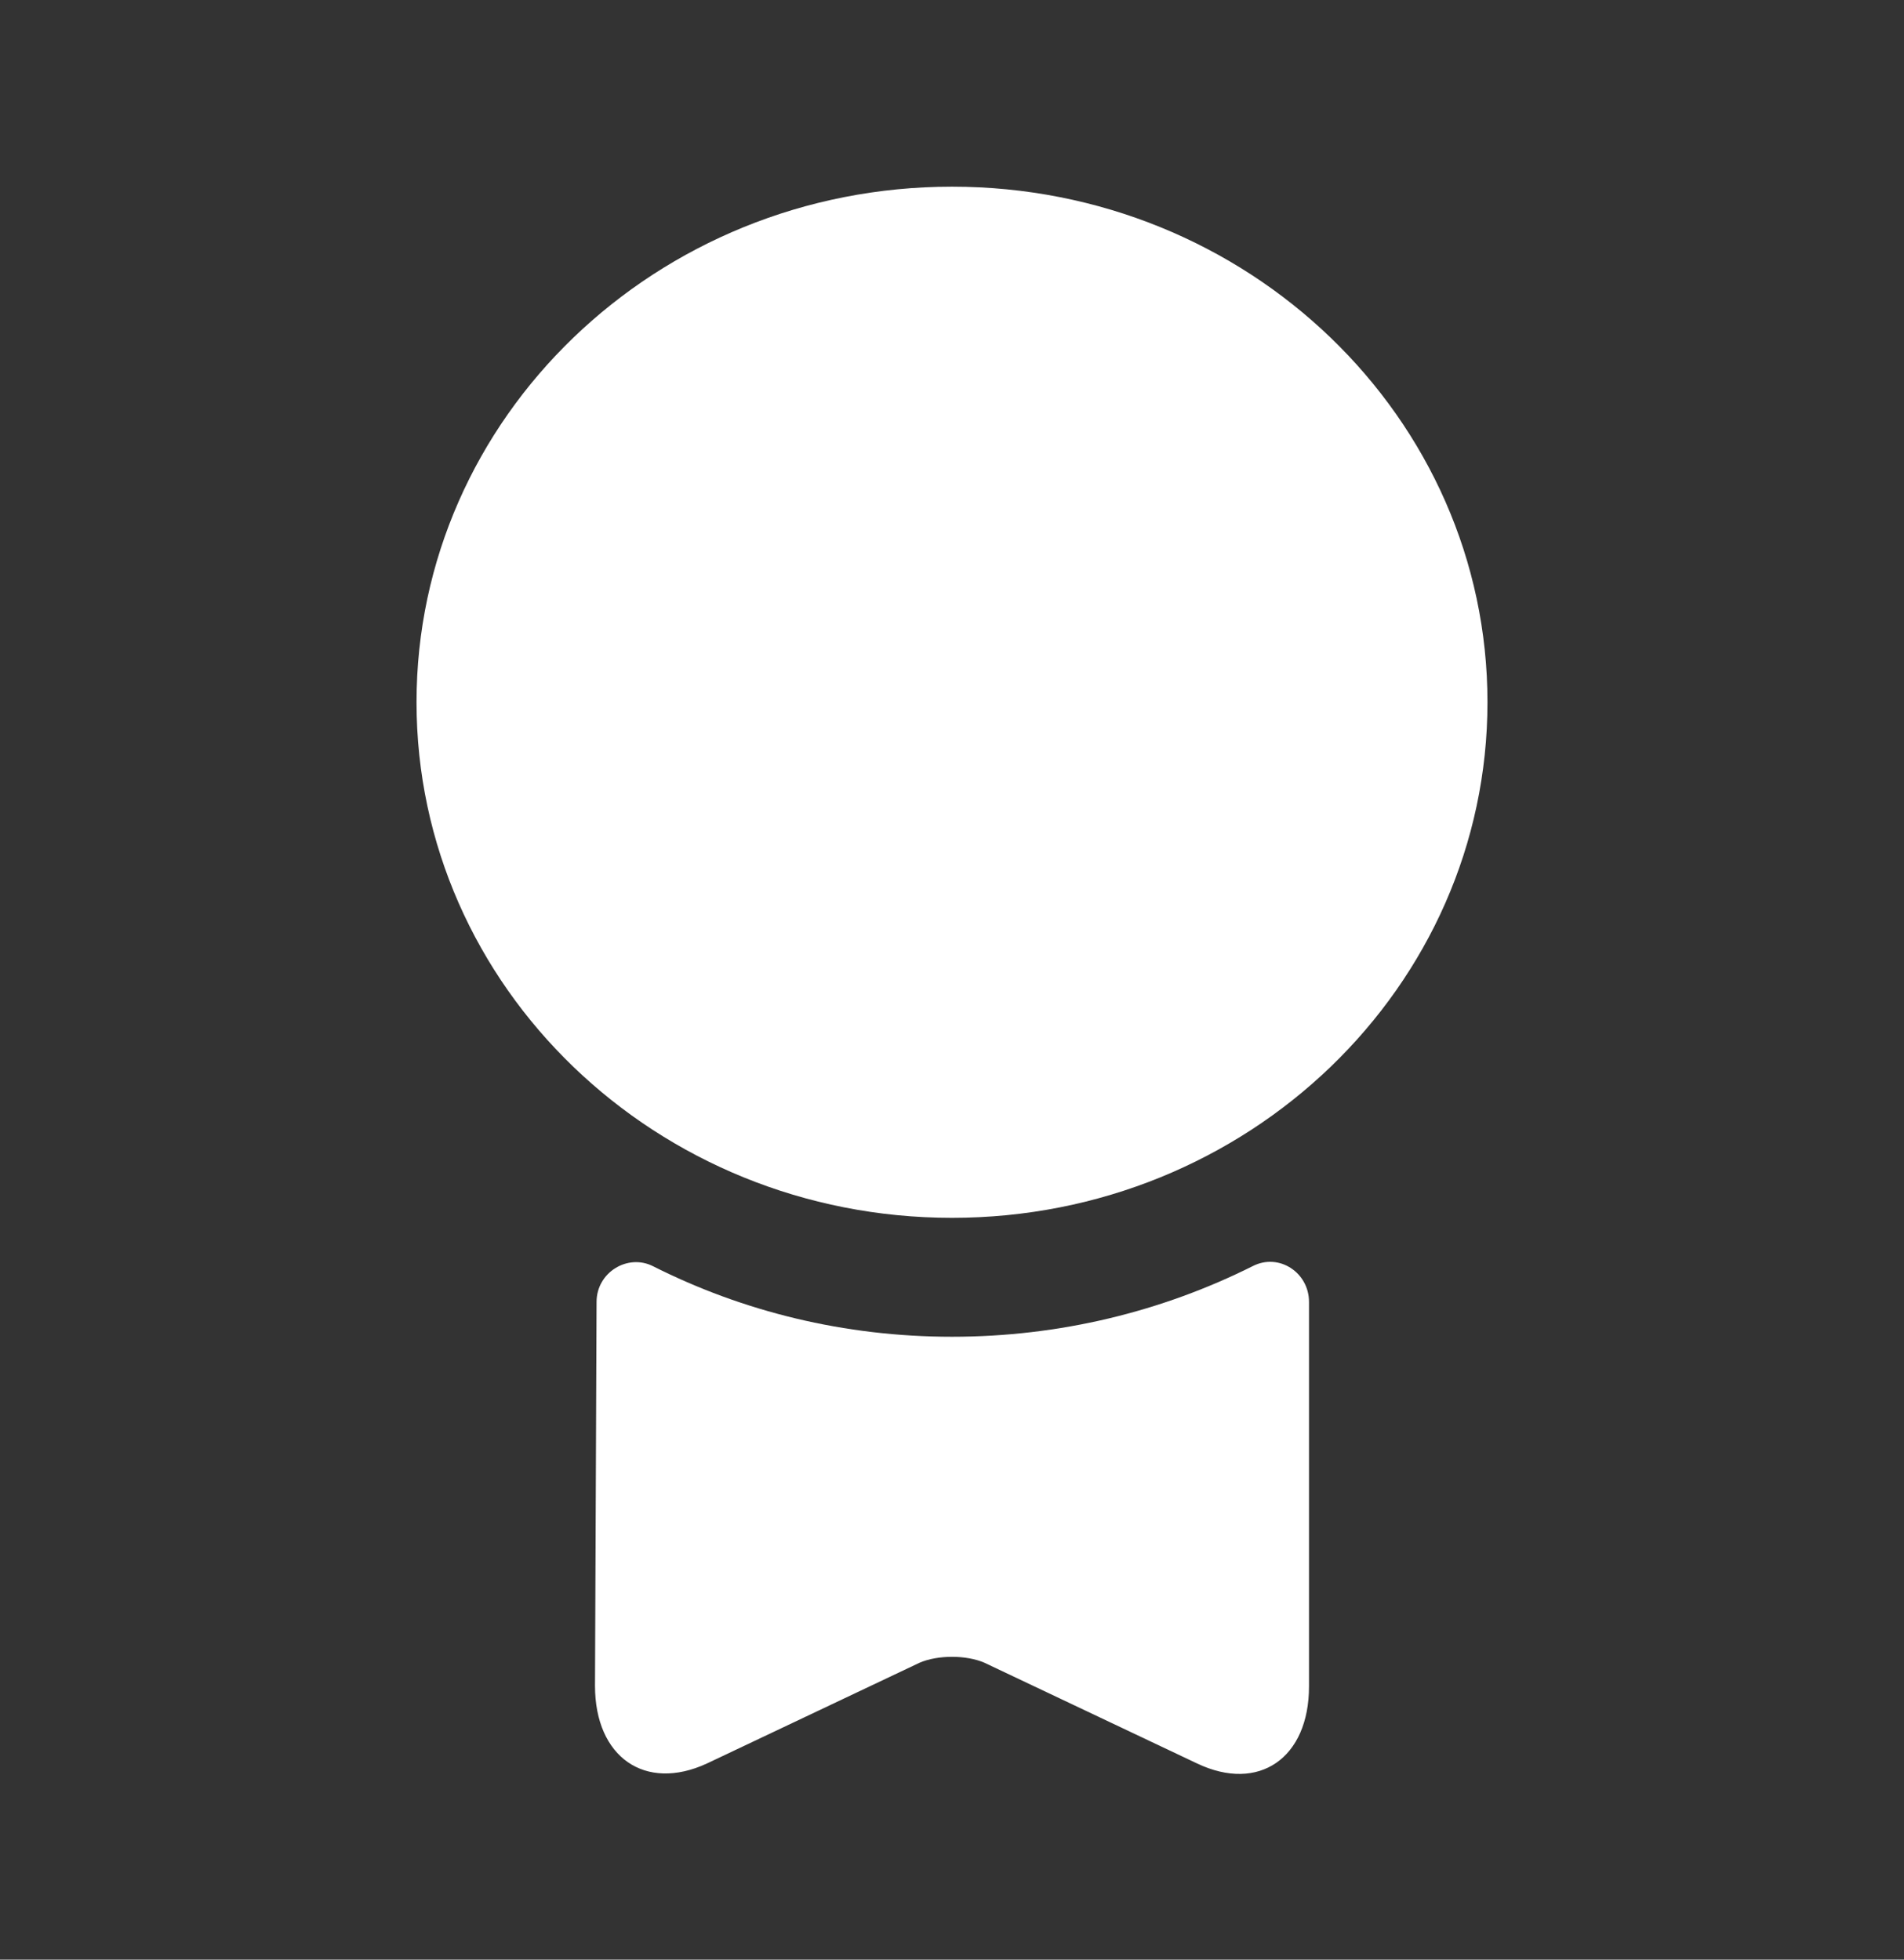
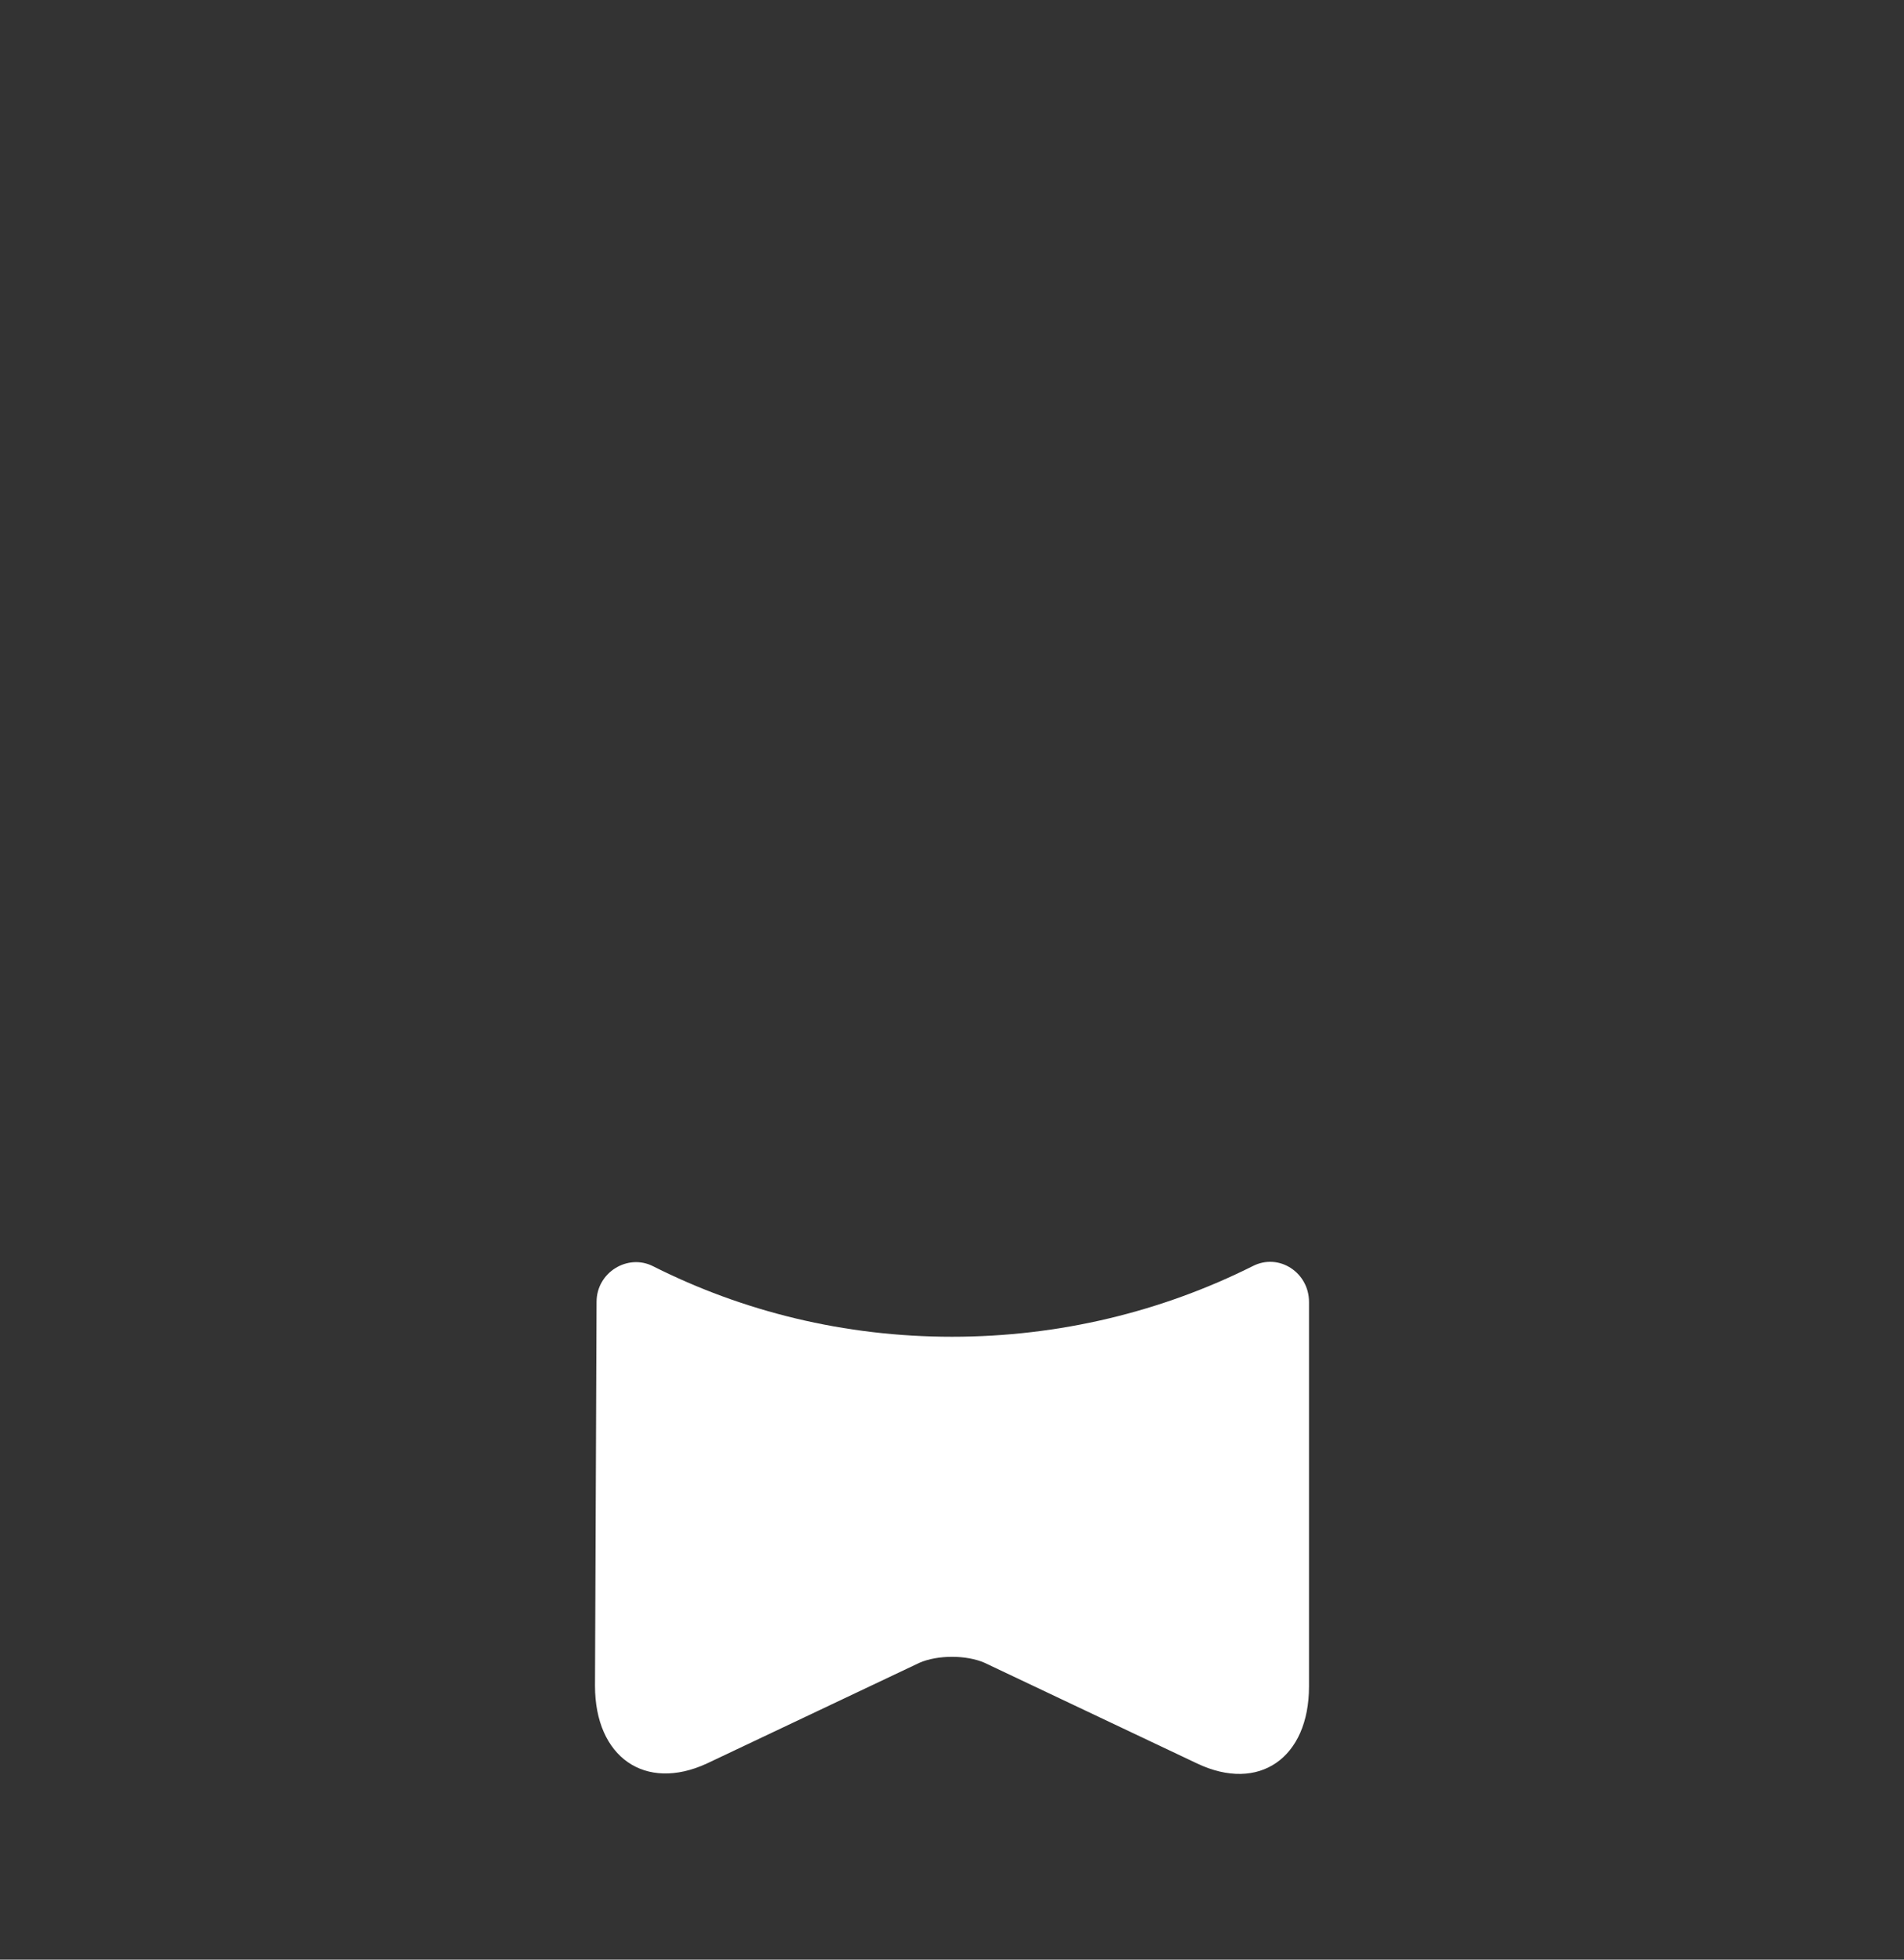
<svg xmlns="http://www.w3.org/2000/svg" width="34" height="35" viewBox="0 0 34 35" fill="none">
  <rect x="0" y="0" width="34" height="35" fill="#333333" stroke="none" />
-   <path d="M17 21.751C22.281 21.751 26.562 17.628 26.562 12.542C26.562 7.457 22.281 3.334 17 3.334C11.719 3.334 7.438 7.457 7.438 12.542C7.438 17.628 11.719 21.751 17 21.751Z" fill="white" />
  <path d="M22.369 22.614C22.837 22.373 23.375 22.727 23.375 23.252V30.122C23.375 31.398 22.483 32.021 21.378 31.497L17.581 29.698C17.255 29.556 16.745 29.556 16.419 29.698L12.623 31.497C11.518 32.007 10.625 31.383 10.625 30.108L10.653 23.252C10.653 22.727 11.206 22.387 11.659 22.614C13.26 23.422 15.073 23.875 17 23.875C18.927 23.875 20.754 23.422 22.369 22.614Z" fill="white" />
</svg>